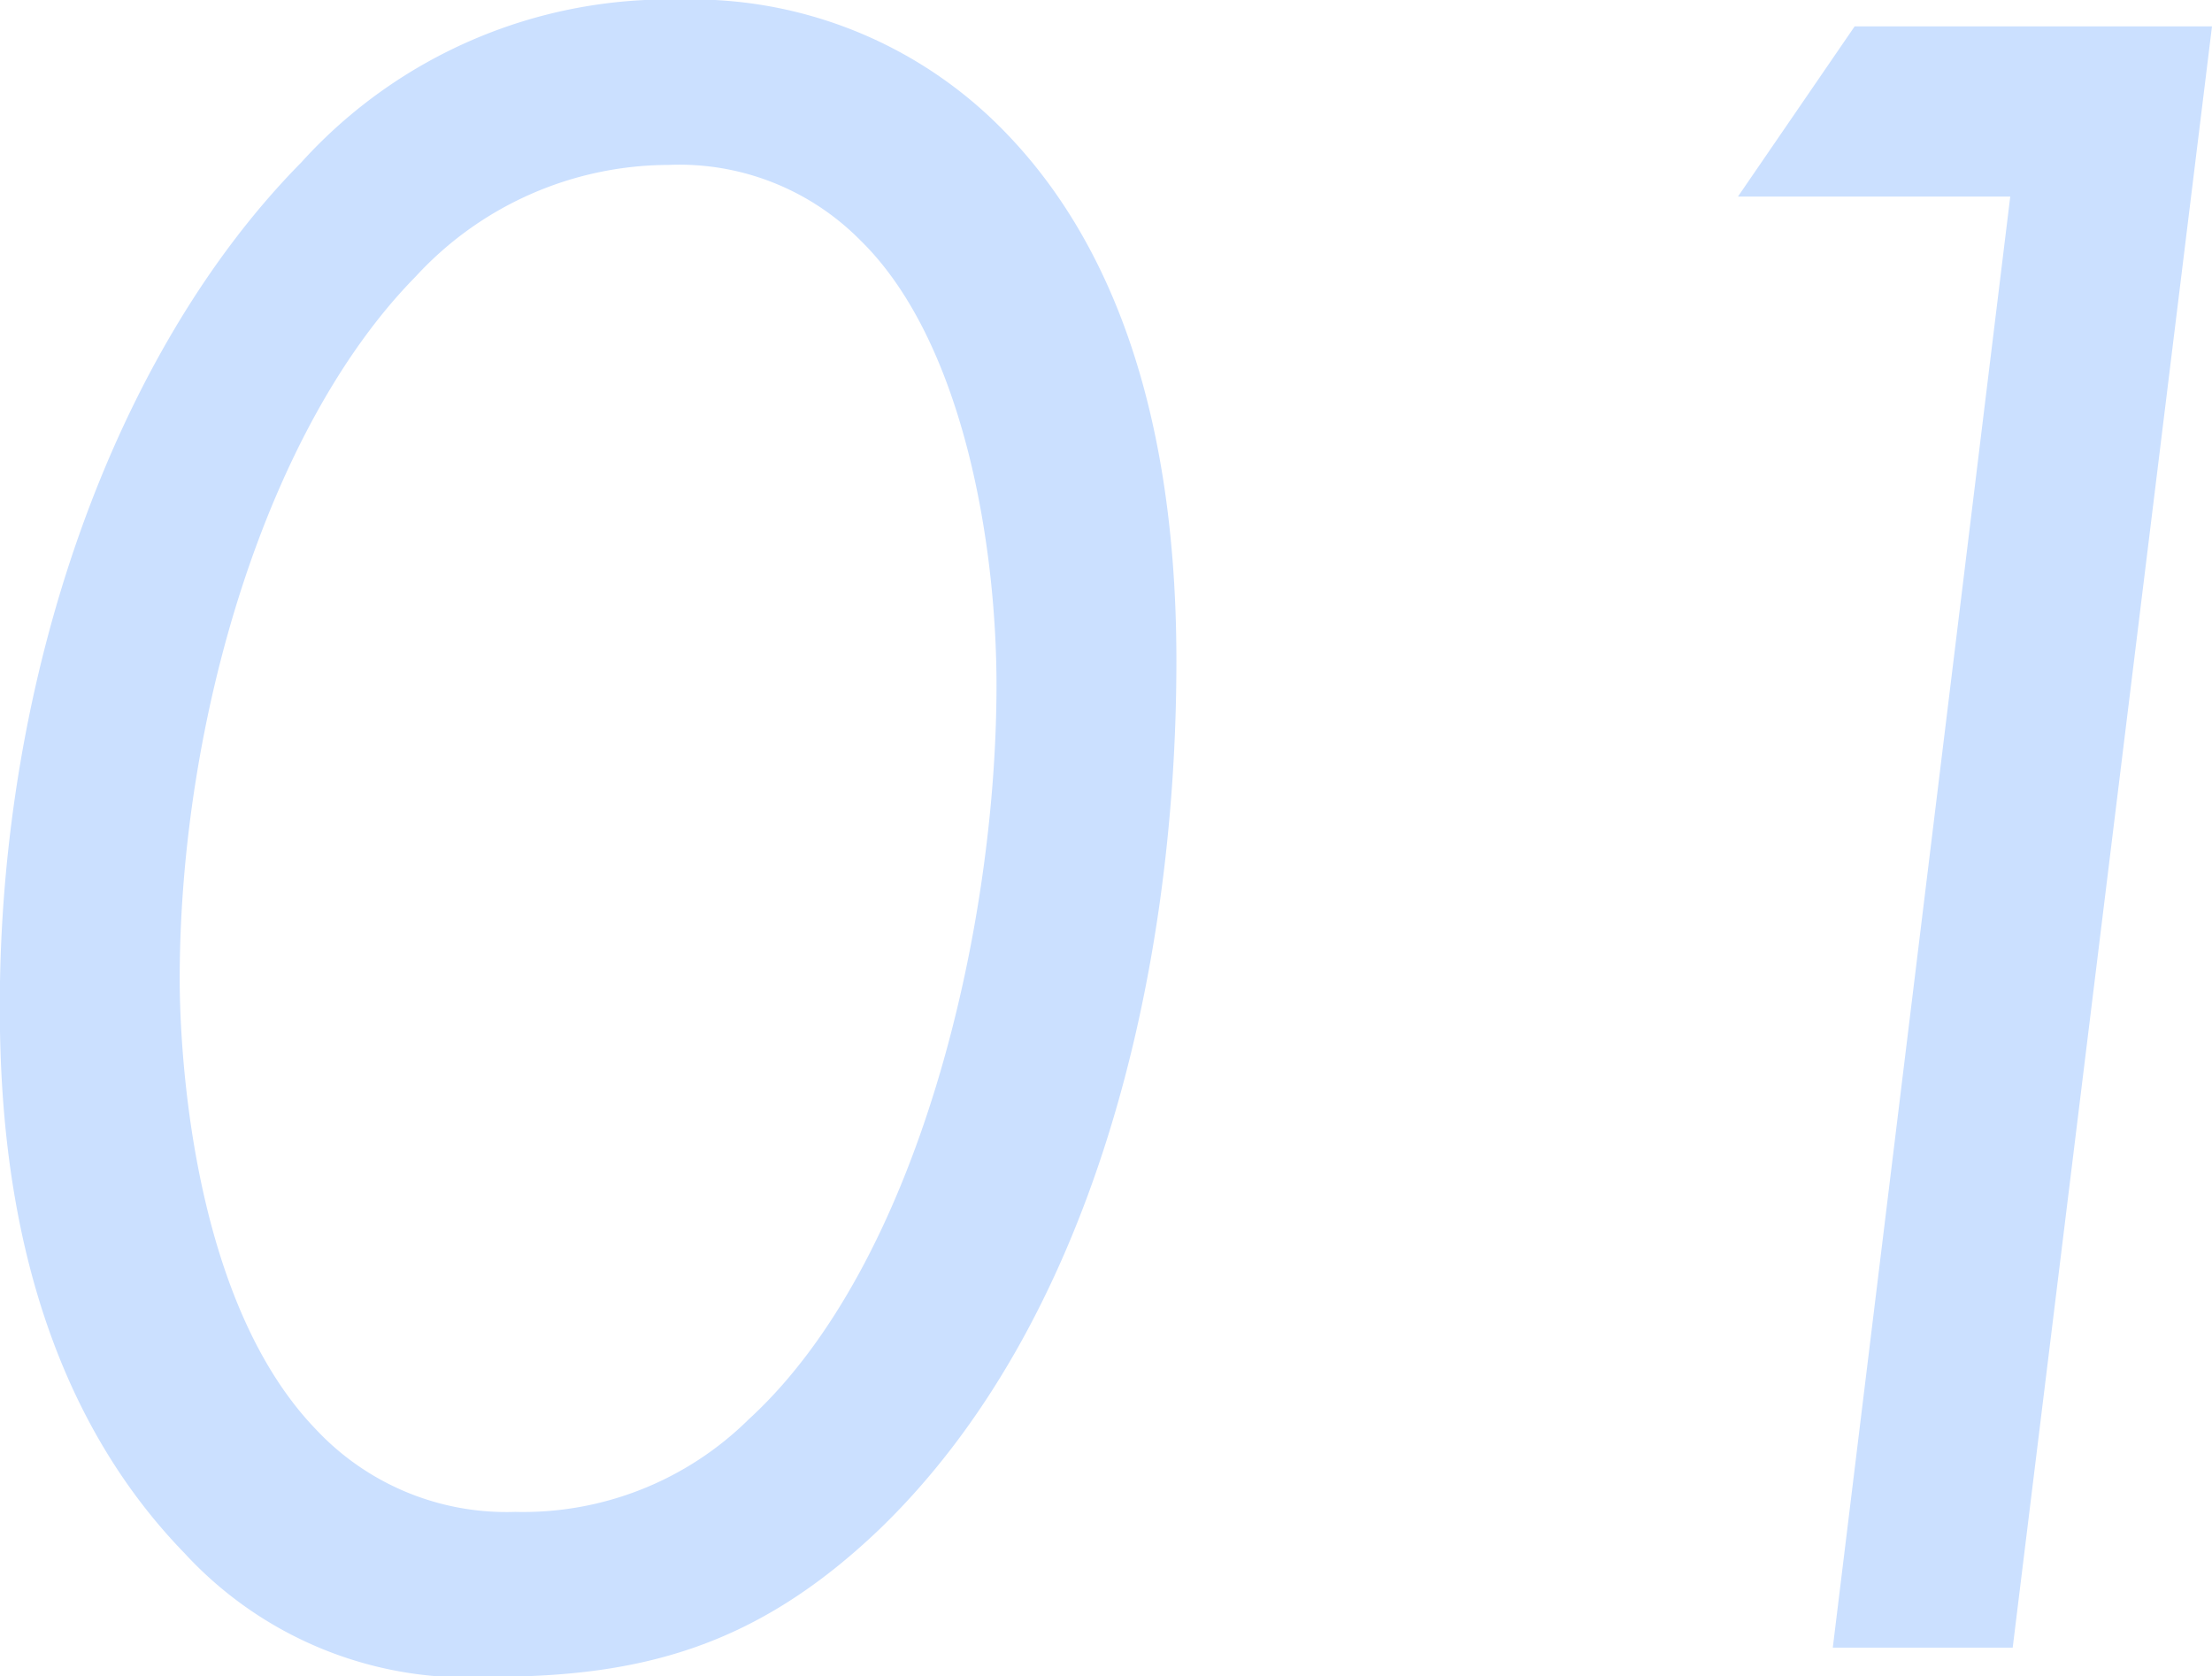
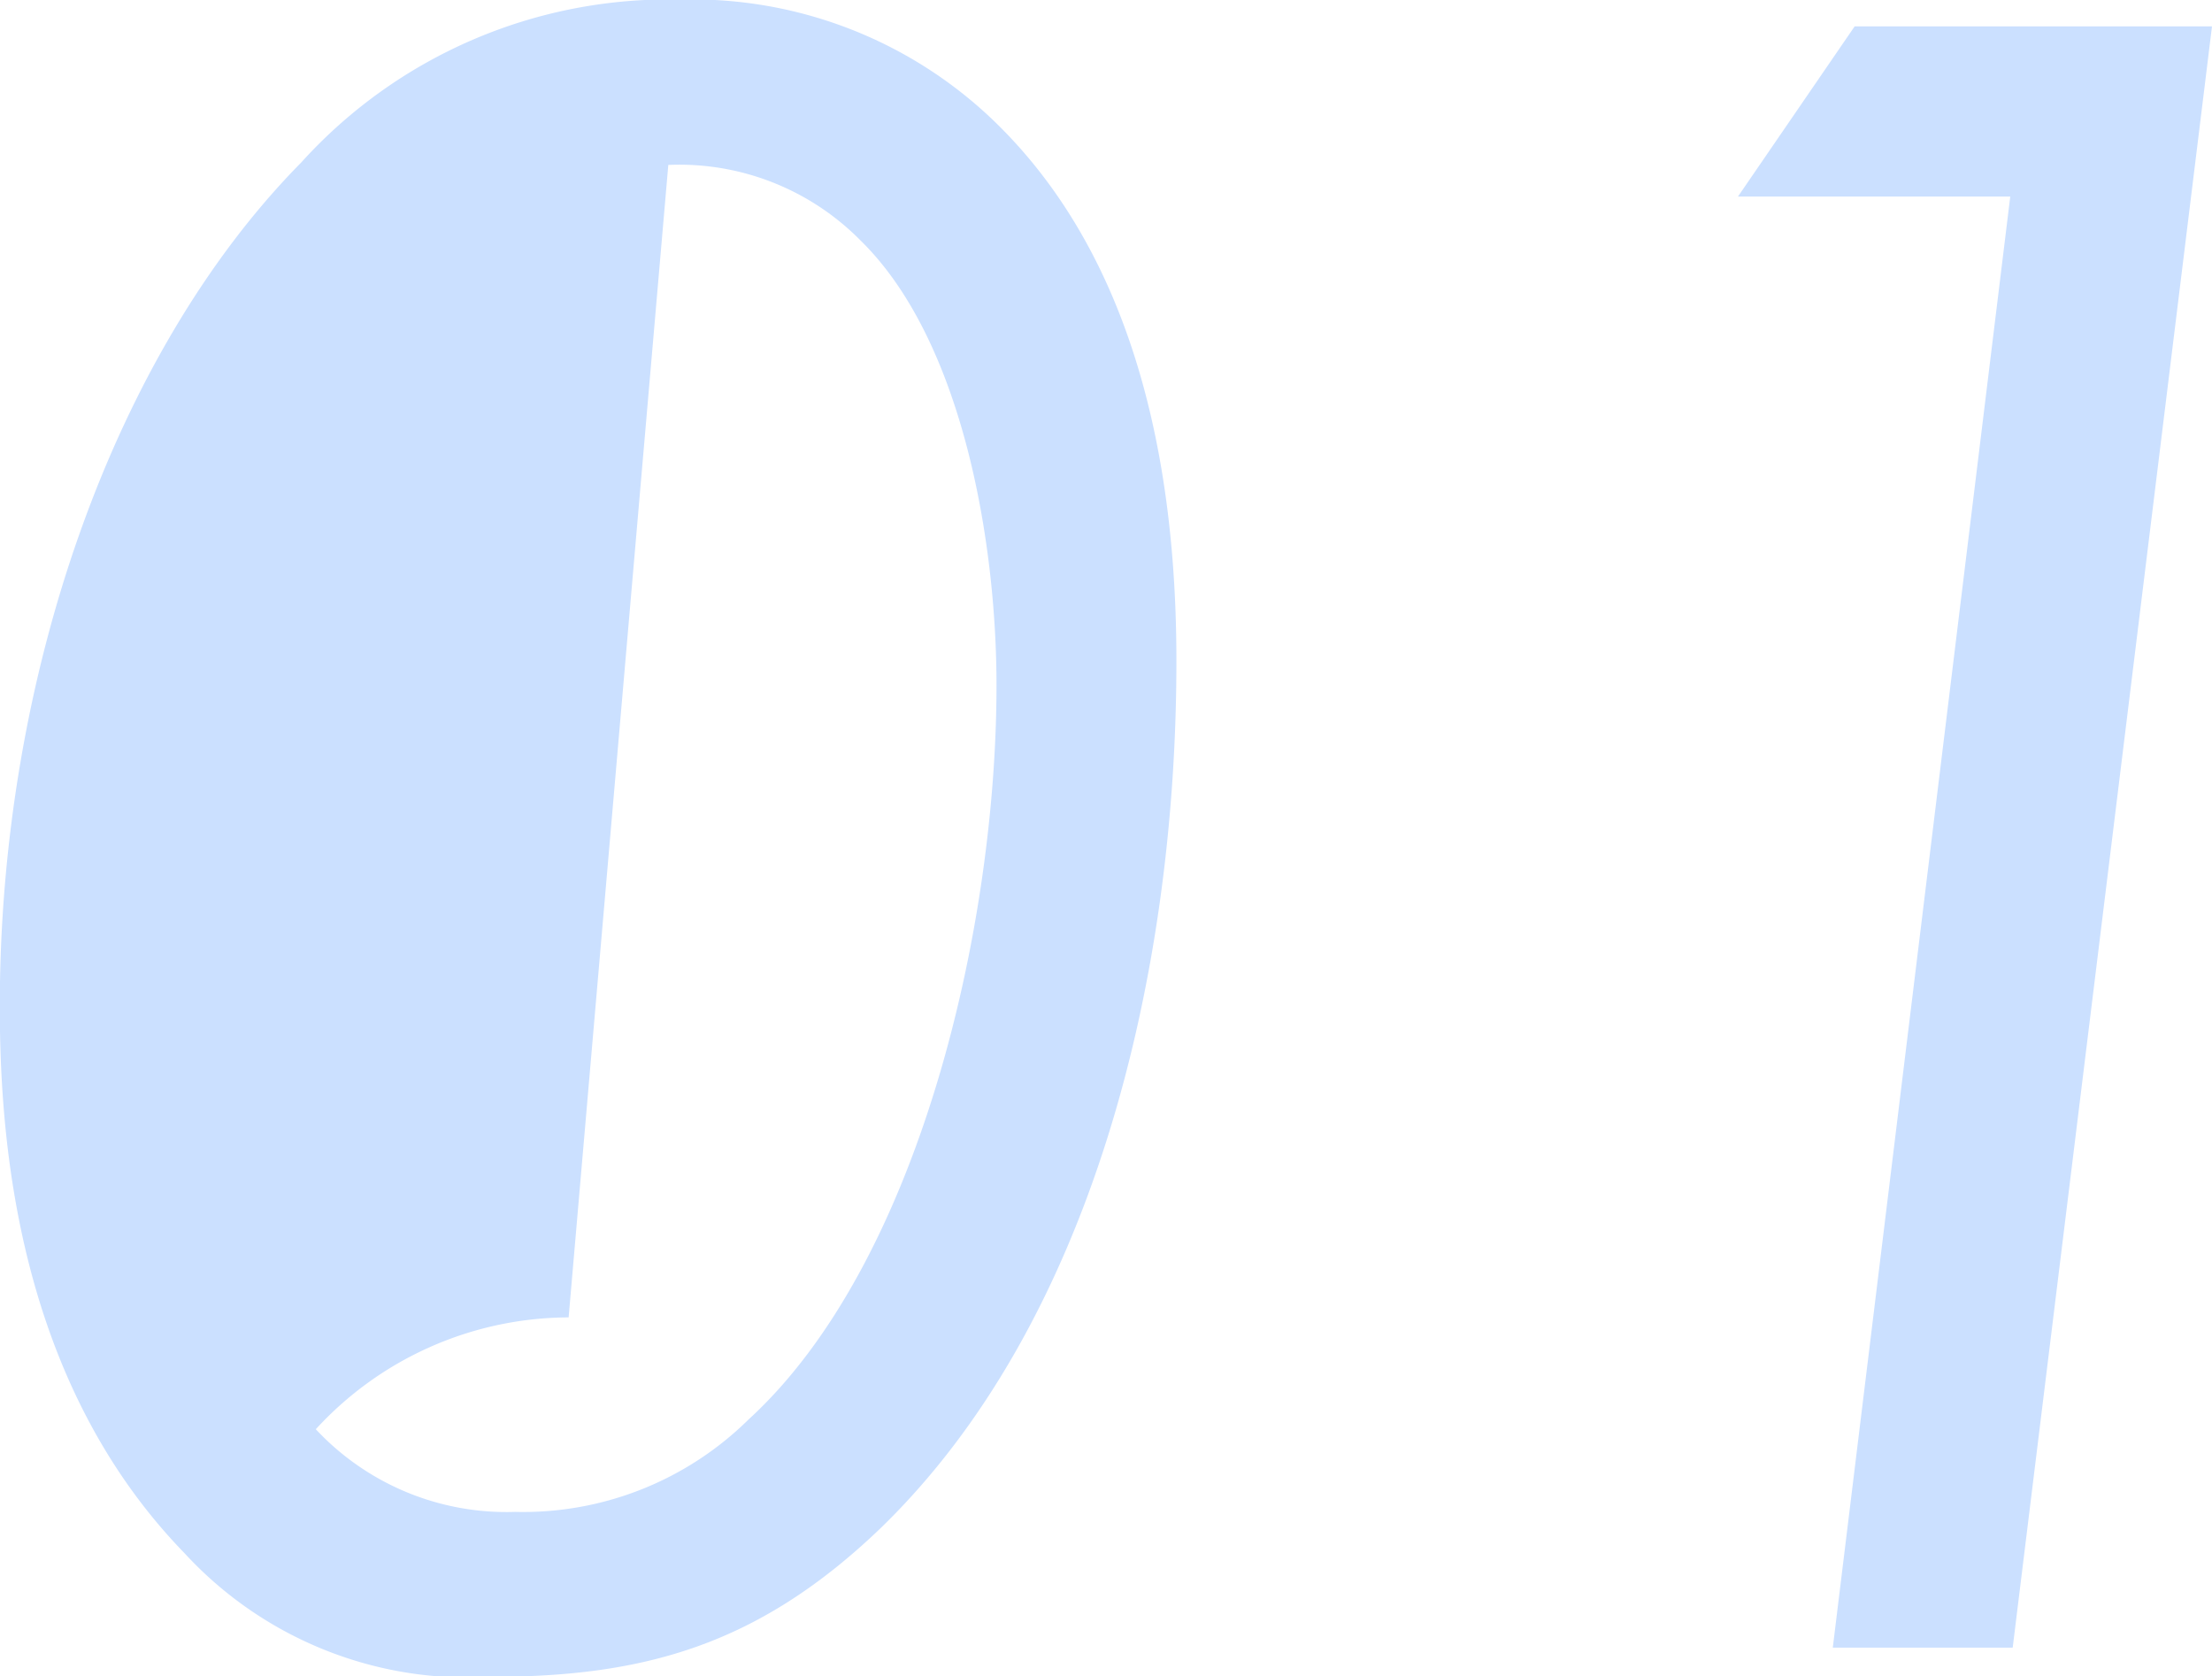
<svg xmlns="http://www.w3.org/2000/svg" height="41.37" viewBox="0 0 54.593 41.37" width="54.593">
-   <path d="m927.833 6631.35c3.78 0 6.6-.78 9.6-3.65 5.22-5.04 7.32-13.56 7.32-21.42 0-7.02-2.1-11.04-4.56-13.38a10.731 10.731 0 0 0 -7.68-2.94 12.216 12.216 0 0 0 -9.36 4.02c-4.619 4.68-7.439 12.66-7.439 20.82 0 3.3.42 9.24 4.56 13.5a9.5 9.5 0 0 0 7.559 3.05zm4.38-37.31a6.278 6.278 0 0 1 4.74 1.86c2.52 2.46 3.36 7.44 3.36 10.98 0 6-1.92 14.28-6.12 18.12a7.918 7.918 0 0 1 -5.76 2.28 6.44 6.44 0 0 1 -4.92-2.04c-3.239-3.36-3.359-10.02-3.359-11.1 0-6.42 2.159-13.62 5.819-17.34a8.5 8.5 0 0 1 6.24-2.76zm28.74 36.59h4.44l4.919-40.01h-8.819l-2.88 4.2h6.72z" fill="#cbe0ff" fill-rule="evenodd" transform="translate(-915.719 -6589.97)" />
+   <path d="m927.833 6631.35c3.78 0 6.6-.78 9.6-3.65 5.22-5.04 7.32-13.56 7.32-21.42 0-7.02-2.1-11.04-4.56-13.38a10.731 10.731 0 0 0 -7.68-2.94 12.216 12.216 0 0 0 -9.36 4.02c-4.619 4.68-7.439 12.66-7.439 20.82 0 3.3.42 9.24 4.56 13.5a9.5 9.5 0 0 0 7.559 3.05zm4.38-37.31a6.278 6.278 0 0 1 4.74 1.86c2.52 2.46 3.36 7.44 3.36 10.98 0 6-1.92 14.28-6.12 18.12a7.918 7.918 0 0 1 -5.76 2.28 6.44 6.44 0 0 1 -4.92-2.04a8.5 8.5 0 0 1 6.24-2.76zm28.74 36.59h4.44l4.919-40.01h-8.819l-2.88 4.2h6.72z" fill="#cbe0ff" fill-rule="evenodd" transform="translate(-915.719 -6589.97)" />
</svg>